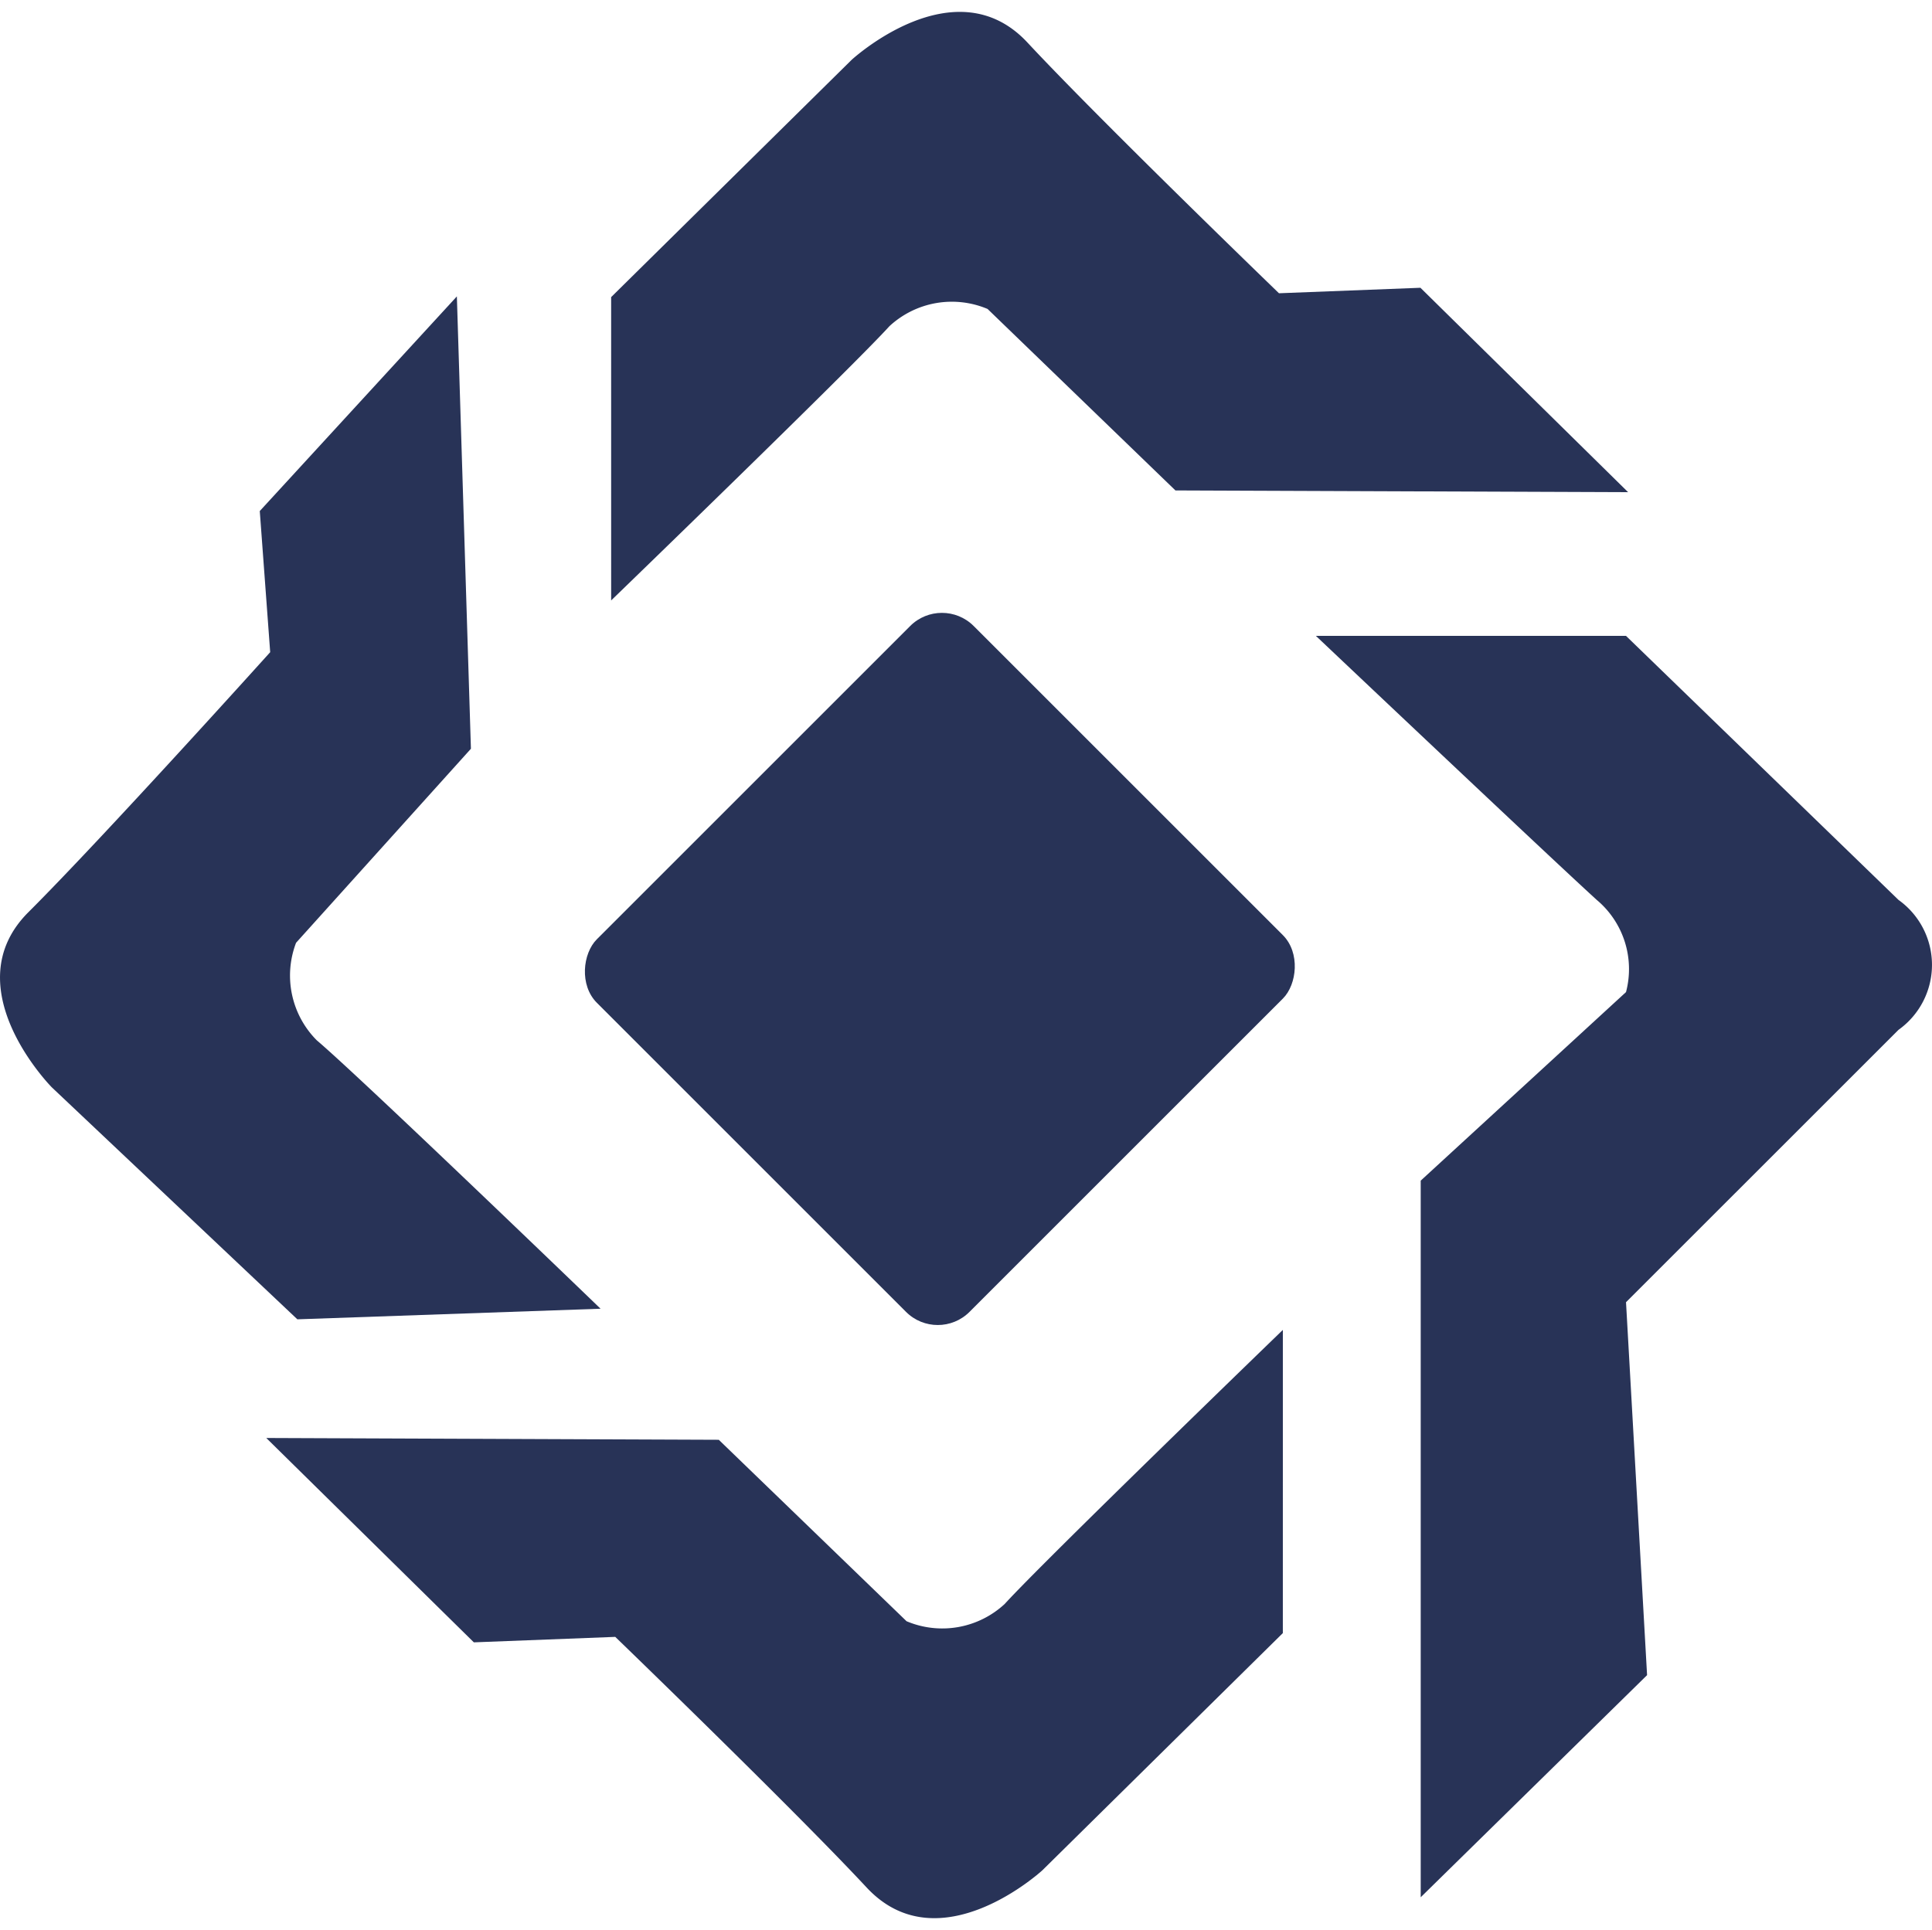
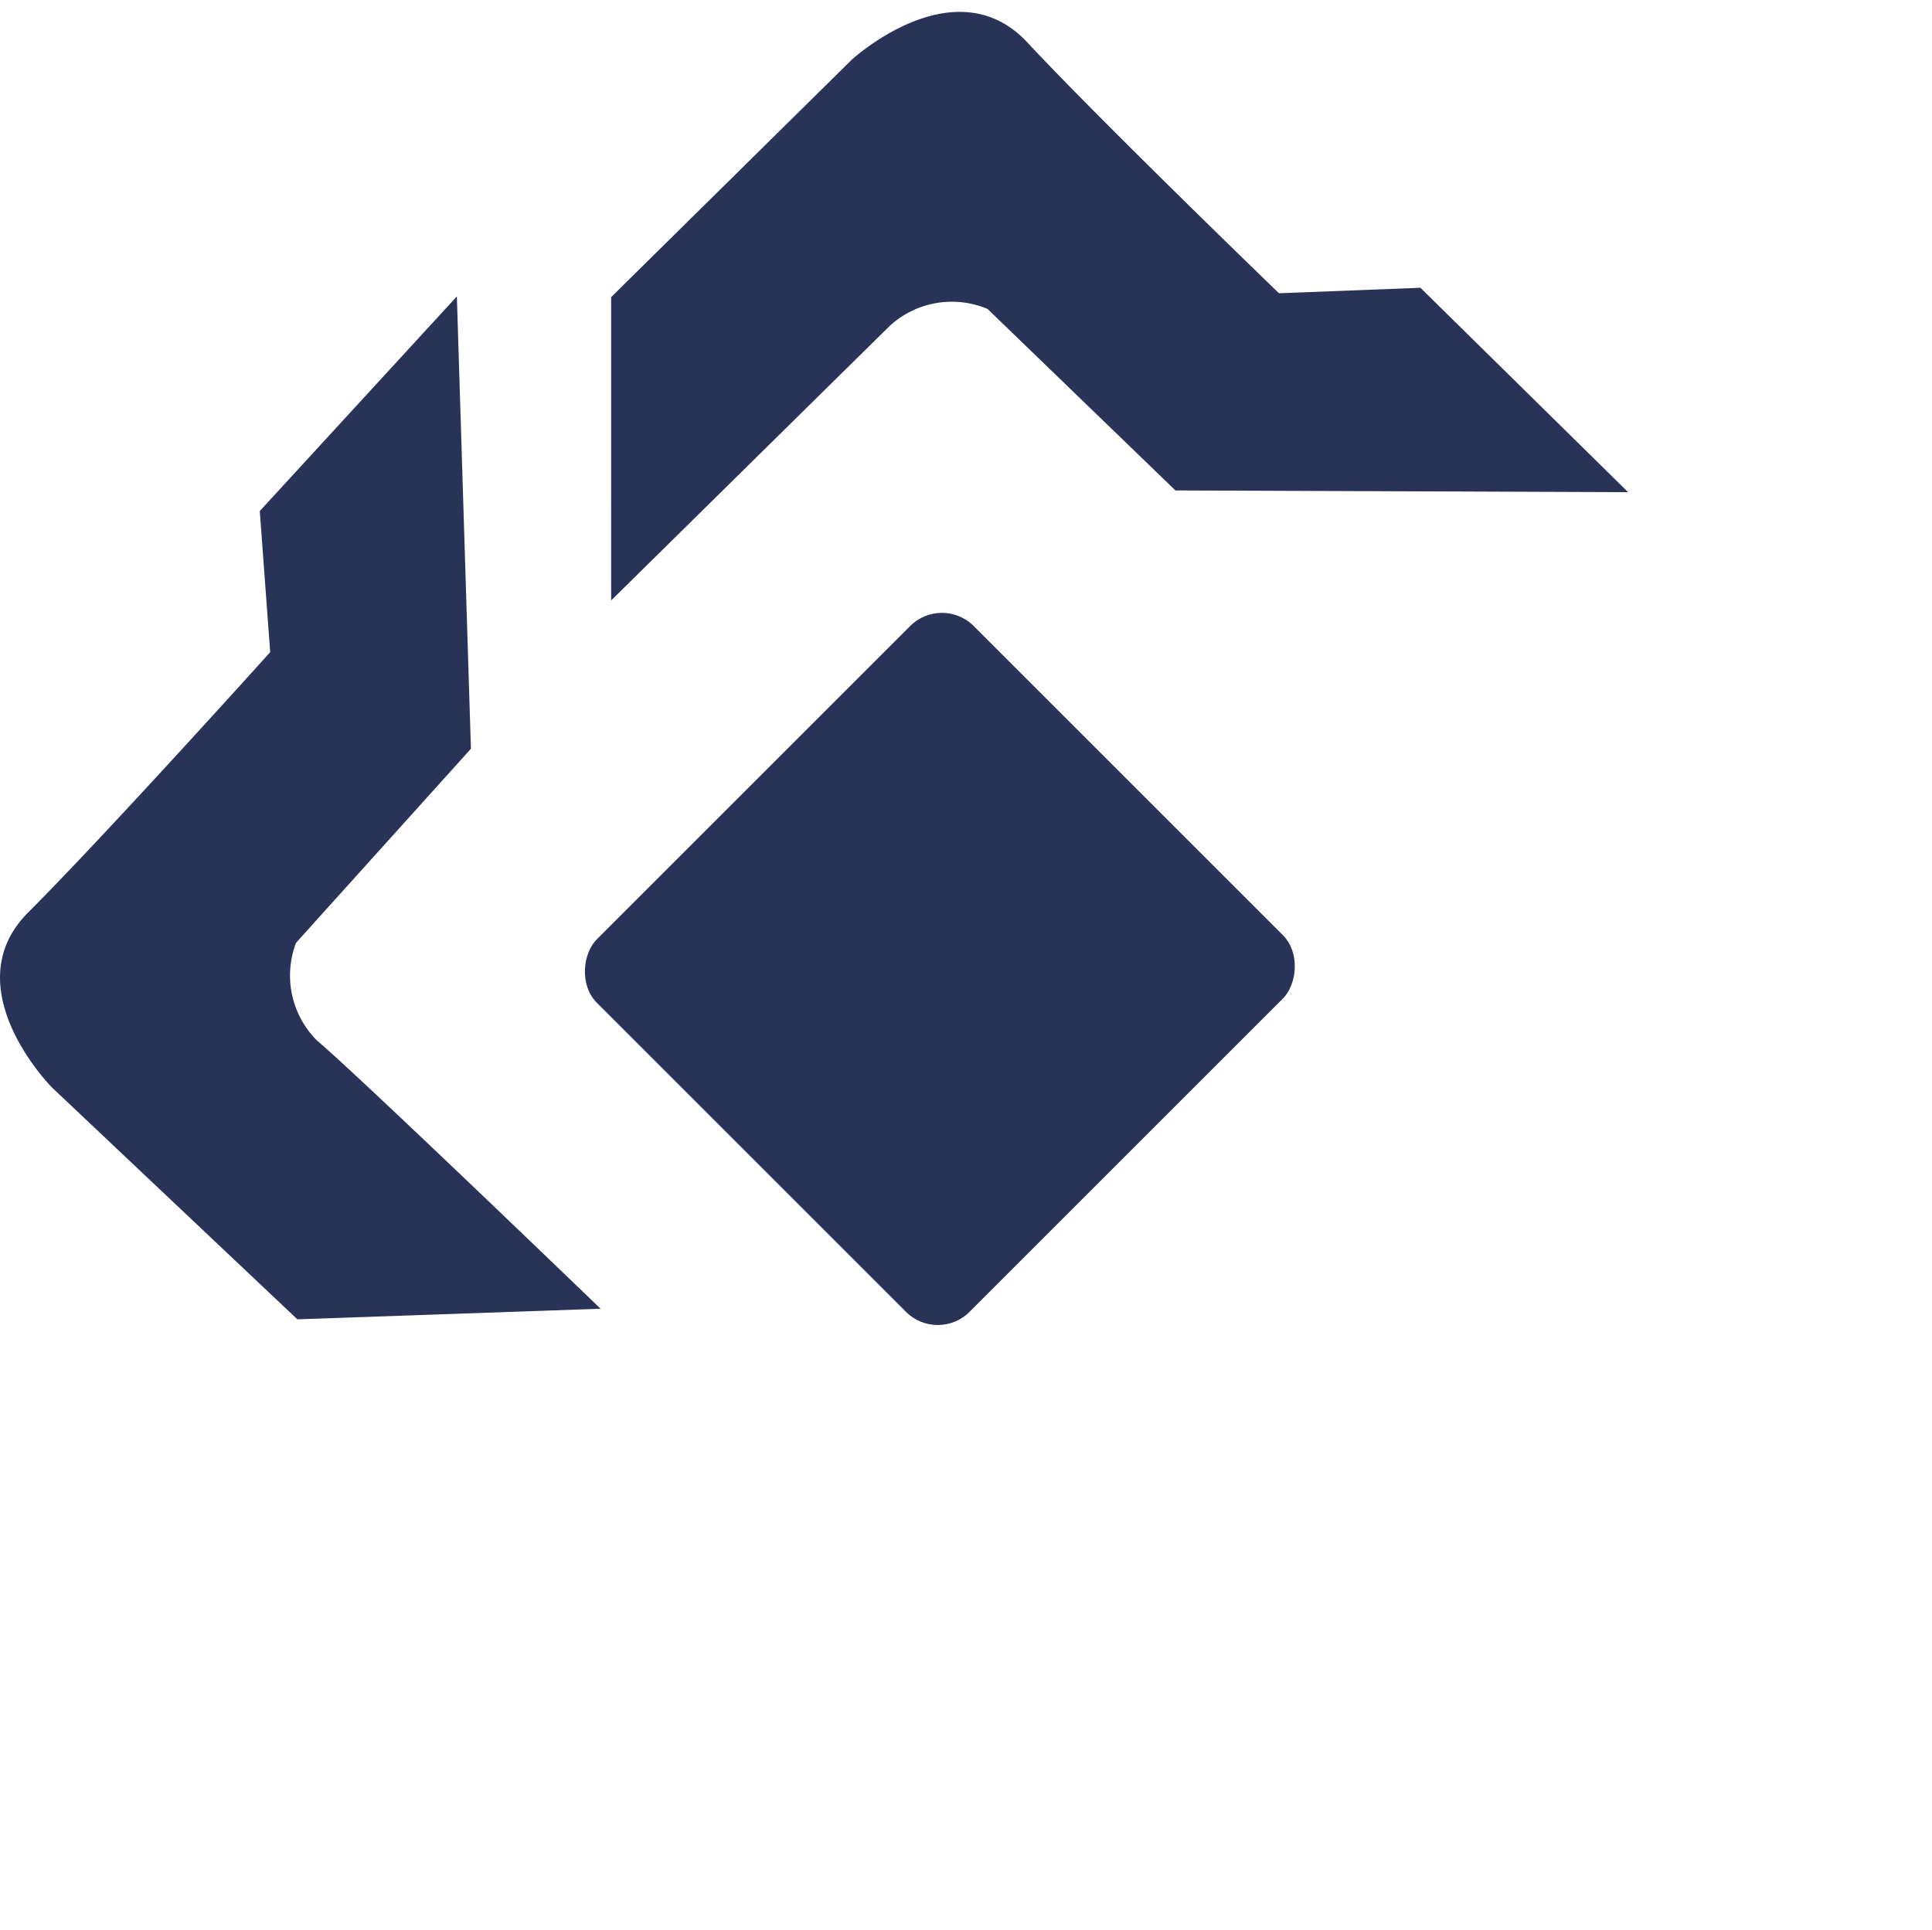
<svg xmlns="http://www.w3.org/2000/svg" width="43.024" height="42.997" viewBox="0 0 43.024 42.997">
  <g id="xamarin-tech-4" transform="translate(-1383.282 -2473.119)">
-     <path id="Path_1262" data-name="Path 1262" d="M20636.75,2067.417h6.906l6.068,5.881a1.777,1.777,0,0,1,0,2.894l-6.068,6.067.469,8.307-5.041,4.947v-15.962l4.572-4.2a2.01,2.01,0,0,0-.652-2.053C20641.977,2072.364,20636.75,2067.417,20636.75,2067.417Z" transform="translate(-19224.164 419.866)" fill="#283357" />
-     <path id="Path_1263" data-name="Path 1263" d="M0,.236,6.752,0l5.469,5.168s2.2,2.224.521,3.9-5.385,5.792-5.385,5.792l.232,3.144L3.2,22.785,2.887,12.709,6.781,8.387A2.045,2.045,0,0,0,6.32,6.215C5.346,5.391,0,.236,0,.236Z" transform="matrix(-0.035, 0.999, -0.999, -0.035, 1412.086, 2502.75)" fill="#283357" />
    <path id="Path_1264" data-name="Path 1264" d="M0,.236,6.752,0l5.469,5.168s2.2,2.224.521,3.9-5.385,5.792-5.385,5.792l.232,3.144L3.2,22.785,2.887,12.709,6.781,8.387A2.045,2.045,0,0,0,6.32,6.215C5.346,5.391,0,.236,0,.236Z" transform="translate(1396.656 2502.506) rotate(180)" fill="#283357" />
-     <path id="Path_1265" data-name="Path 1265" d="M0,.236,6.752,0l5.469,5.168s2.2,2.224.521,3.9-5.385,5.792-5.385,5.792l.232,3.144L3.2,22.785,2.887,12.709,6.781,8.387A2.045,2.045,0,0,0,6.32,6.215C5.346,5.391,0,.236,0,.236Z" transform="translate(1396.656 2486.485) rotate(-88)" fill="#283357" />
+     <path id="Path_1265" data-name="Path 1265" d="M0,.236,6.752,0l5.469,5.168s2.2,2.224.521,3.9-5.385,5.792-5.385,5.792l.232,3.144L3.2,22.785,2.887,12.709,6.781,8.387A2.045,2.045,0,0,0,6.32,6.215Z" transform="translate(1396.656 2486.485) rotate(-88)" fill="#283357" />
    <rect id="Rectangle_1717" data-name="Rectangle 1717" width="11.737" height="11.868" rx="1" transform="translate(1404.258 2486.356) rotate(45)" fill="#283357" />
  </g>
</svg>